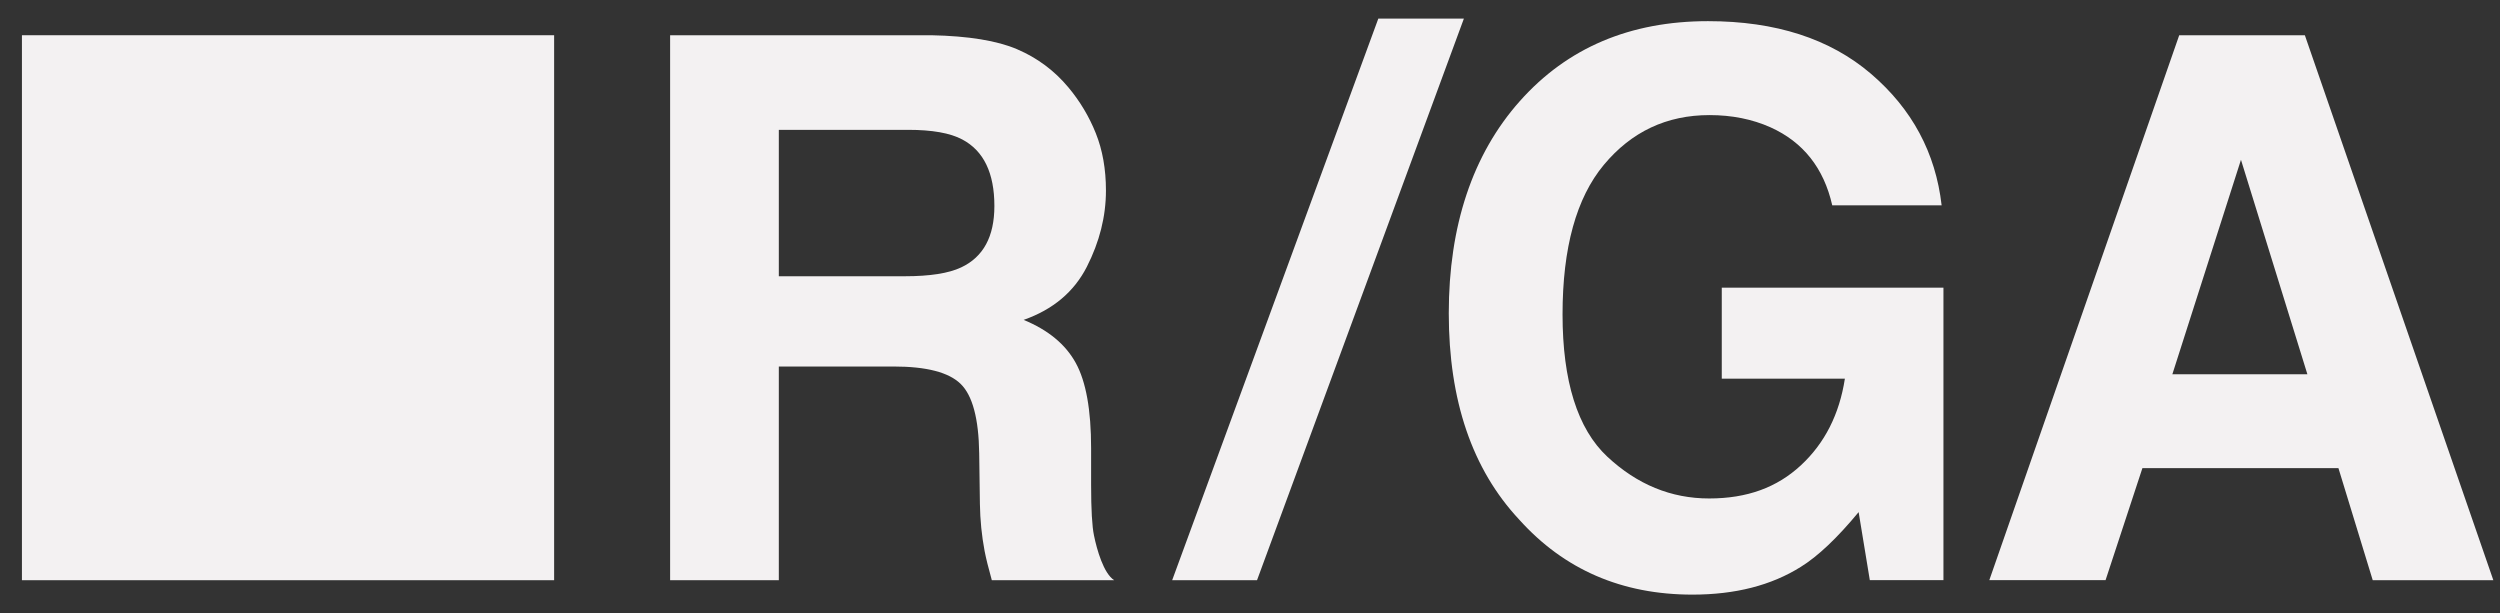
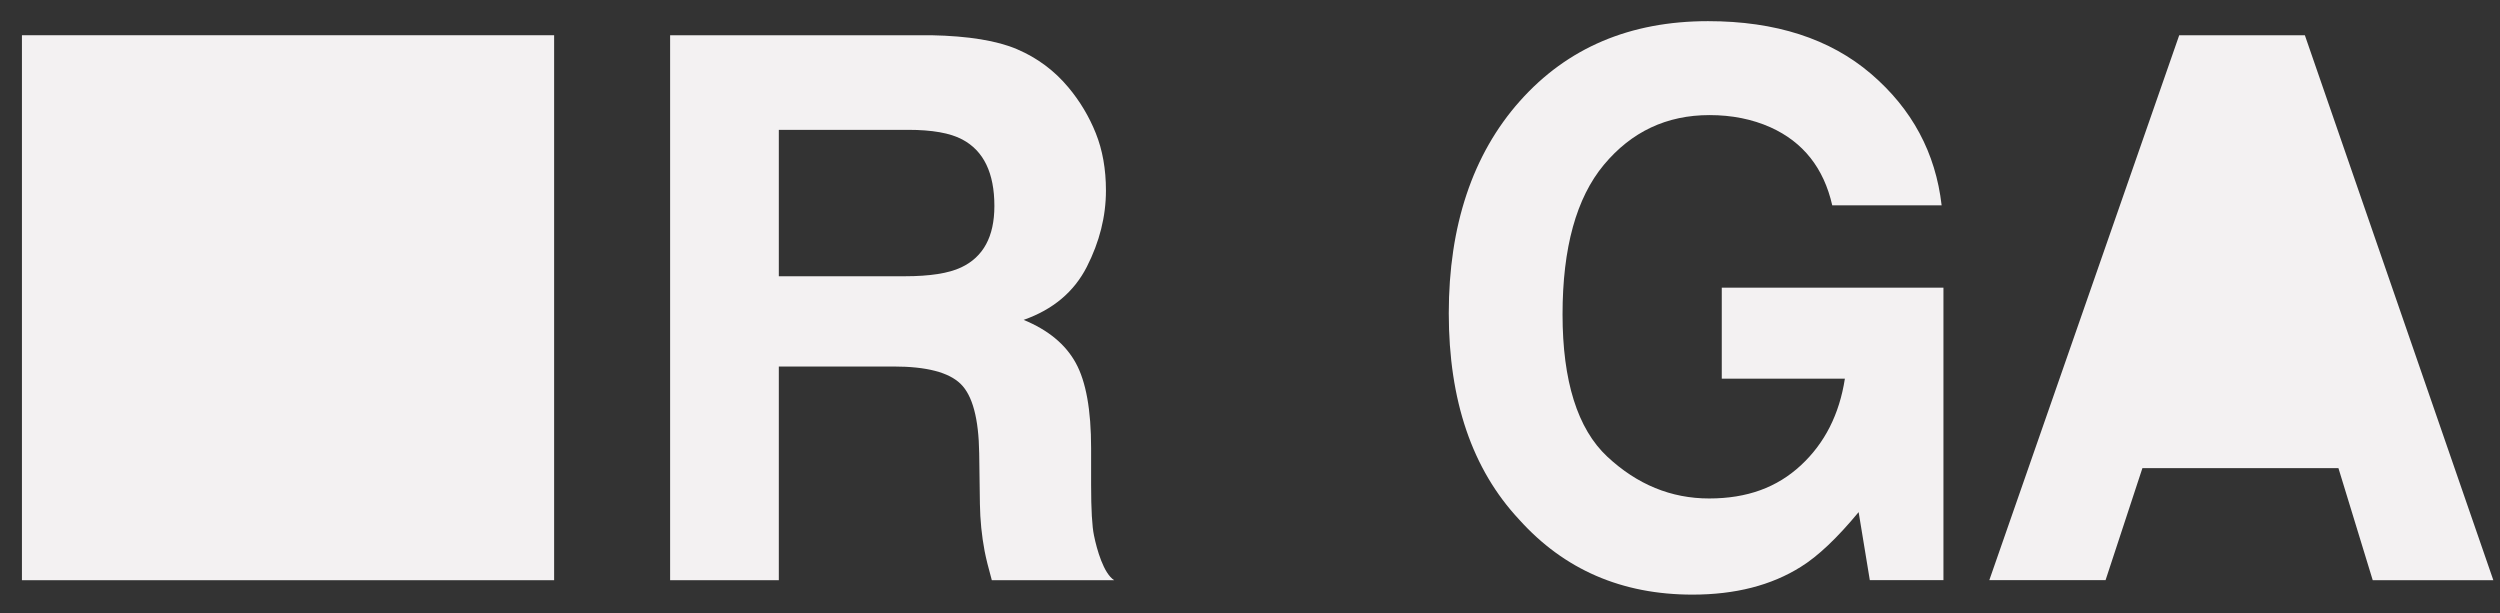
<svg xmlns="http://www.w3.org/2000/svg" width="106" height="26" viewBox="0 0 106 26" fill="none">
  <rect x="0" y="0" width="106" height="26" fill="#333333" stroke="none" />
  <path d="M37.891 15.54H33.022V24.601H28.413V1.494H39.481C41.063 1.526 42.281 1.724 43.132 2.091C43.985 2.457 44.706 2.994 45.299 3.704C45.789 4.29 46.177 4.938 46.462 5.649C46.747 6.359 46.892 7.17 46.892 8.078C46.892 9.175 46.621 10.254 46.081 11.314C45.54 12.374 44.647 13.126 43.402 13.563C44.444 13.992 45.179 14.6 45.613 15.39C46.047 16.179 46.263 17.383 46.263 19.003V20.555C46.263 21.611 46.305 22.326 46.385 22.703C46.506 23.3 46.793 24.317 47.242 24.601H42.053C41.91 24.087 41.807 23.675 41.747 23.362C41.625 22.714 41.558 22.051 41.548 21.371L41.518 19.222C41.497 17.748 41.235 16.767 40.73 16.276C40.225 15.784 39.278 15.54 37.891 15.54ZM40.753 11.338C41.692 10.898 42.162 10.031 42.162 8.735C42.162 7.335 41.707 6.393 40.799 5.913C40.288 5.64 39.523 5.505 38.502 5.505H33.022V11.713H38.364C39.427 11.713 40.221 11.589 40.753 11.338Z" fill="#F3F1F2" />
-   <path d="M49.7 24.601L58.441 0.788H62.069L53.298 24.601H49.7Z" fill="#F3F1F2" />
  <path d="M76.352 24.036C75.107 24.819 73.575 25.212 71.76 25.212C68.769 25.212 66.319 24.152 64.412 22.029C62.421 19.898 61.428 16.982 61.428 13.282C61.428 9.582 62.434 6.541 64.444 4.284C66.454 2.026 69.113 0.897 72.42 0.897C75.287 0.897 77.593 1.642 79.332 3.131C81.072 4.621 82.069 6.479 82.325 8.705H77.687C77.328 7.127 76.457 6.024 75.069 5.398C74.294 5.052 73.43 4.88 72.483 4.88C70.666 4.88 69.174 5.584 68.004 6.988C66.835 8.393 66.252 10.507 66.252 13.329C66.252 16.151 66.885 18.184 68.151 19.364C69.417 20.544 70.855 21.135 72.468 21.135C74.082 21.135 75.346 20.667 76.356 19.731C77.366 18.795 77.989 17.57 78.223 16.055H73.003V12.198H82.402V24.598H79.28L78.806 21.714C77.898 22.811 77.081 23.585 76.356 24.034L76.352 24.036Z" fill="#F3F1F2" />
-   <path d="M99.15 19.849H90.838L89.276 24.598H84.347L92.399 1.494H97.726L105.718 24.601H100.604L99.15 19.851V19.849ZM97.833 15.868L95.017 6.775L92.108 15.868H97.833Z" fill="#F3F1F2" />
+   <path d="M99.15 19.849H90.838L89.276 24.598H84.347L92.399 1.494H97.726L105.718 24.601H100.604L99.15 19.851V19.849ZM97.833 15.868L95.017 6.775H97.833Z" fill="#F3F1F2" />
  <path d="M23.495 1.494H0.93V24.601H23.495V1.494Z" fill="#F3F1F2" />
</svg>